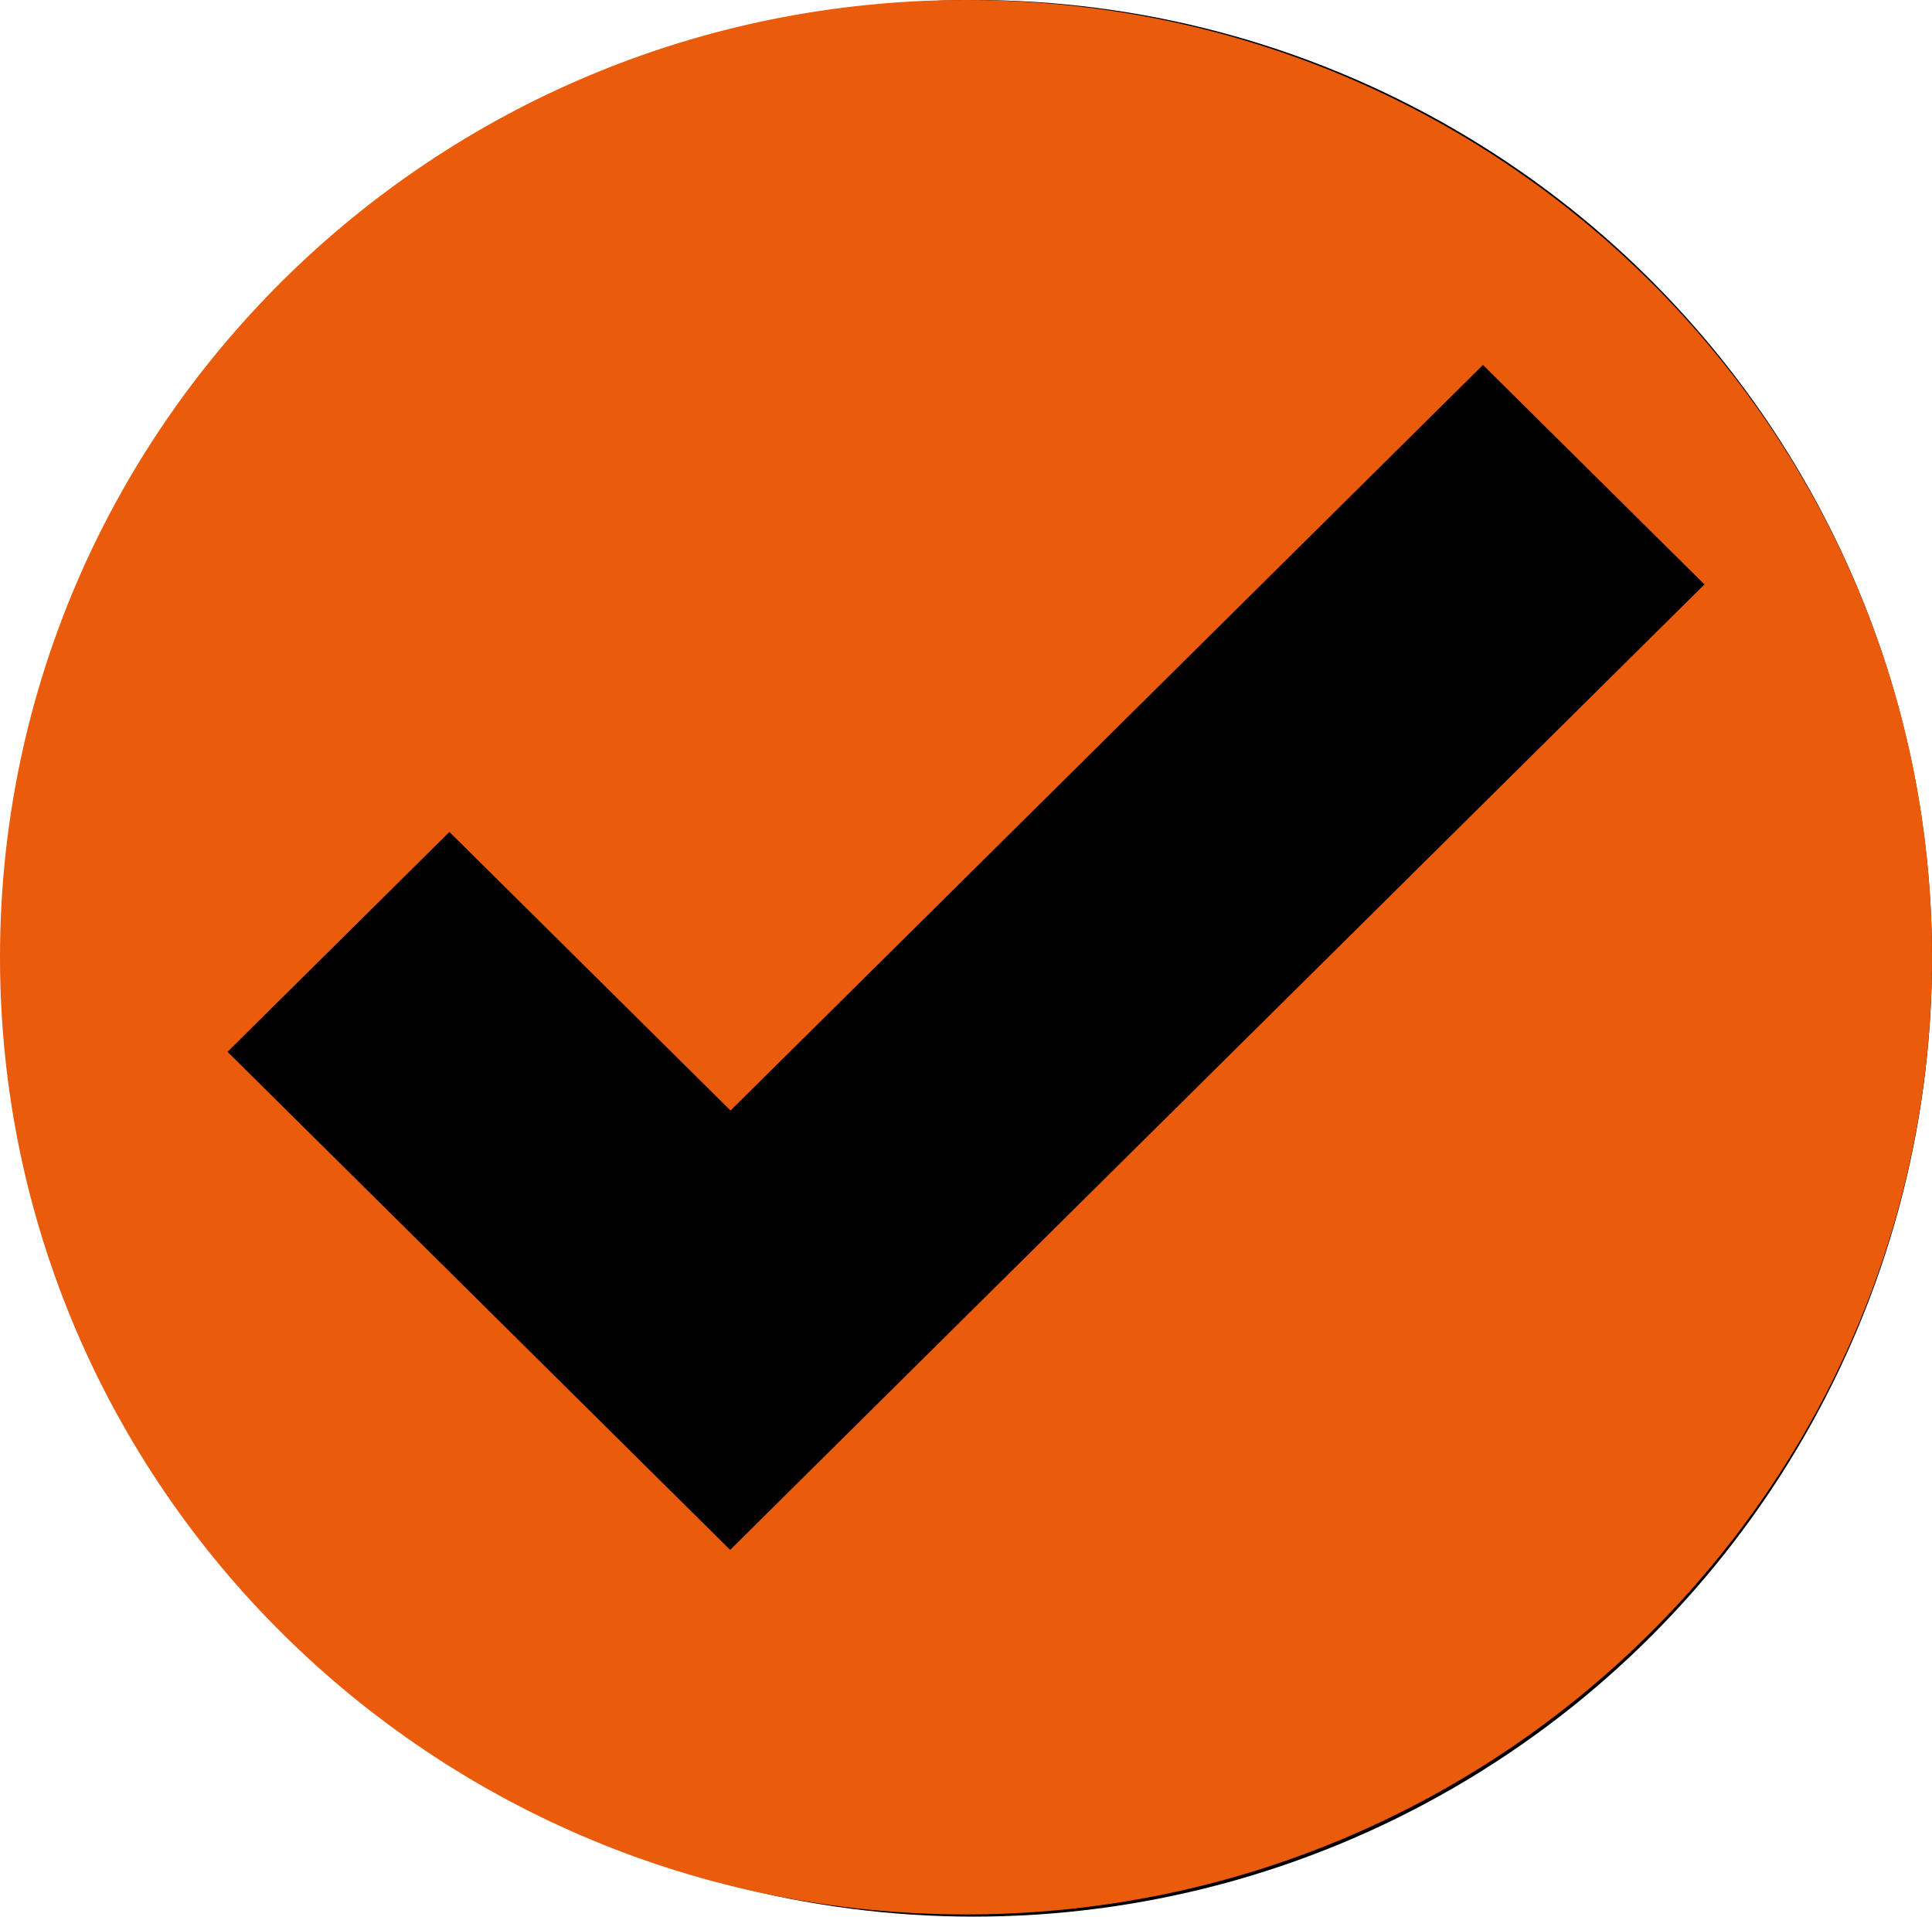
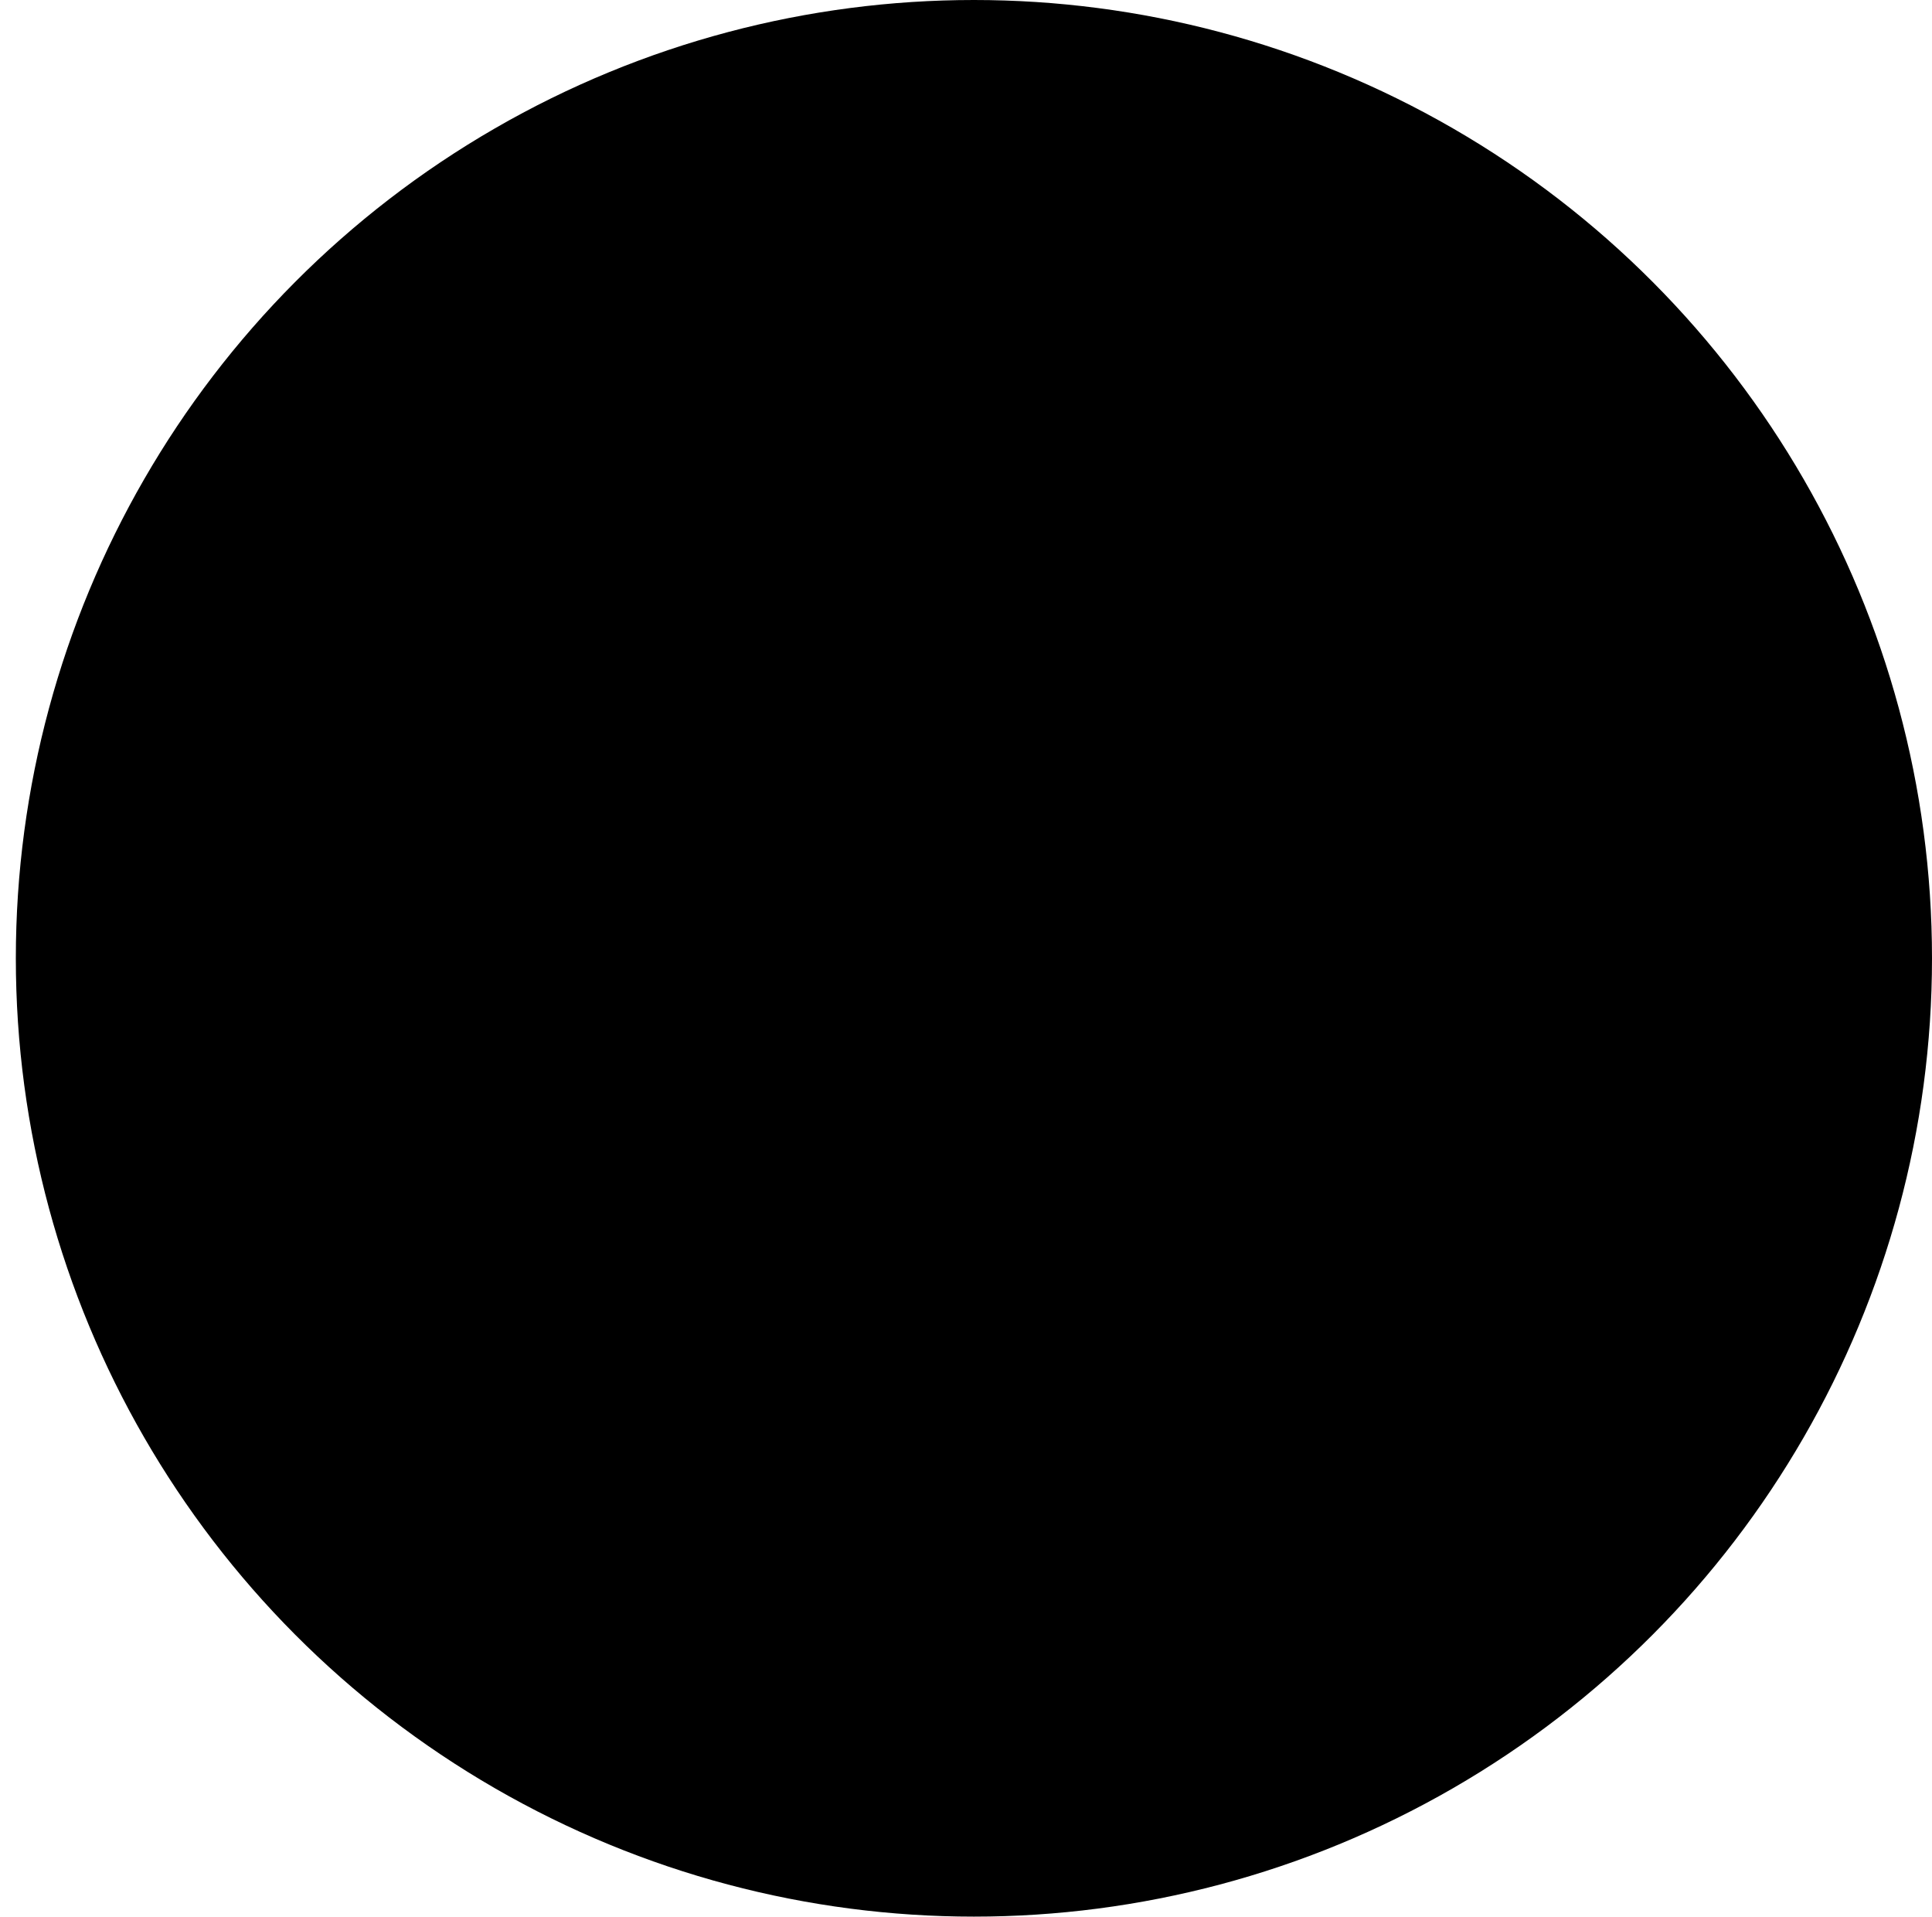
<svg xmlns="http://www.w3.org/2000/svg" width="122" height="121" viewBox="0 0 122 121" fill="none">
  <circle cx="61.5" cy="60.5" r="60.5" fill="black" />
-   <path d="M122 60.431C122 27.052 94.693 0 61 0C27.307 0 0 27.052 0 60.431C0 93.81 27.307 120.862 61 120.862C94.693 120.862 122 93.81 122 60.431ZM107.632 36.896L50.206 93.786L46.107 97.847L14.368 66.403L28.379 52.523L46.131 70.11L93.644 23.039L107.632 36.896Z" fill="#EA5B0C" />
</svg>